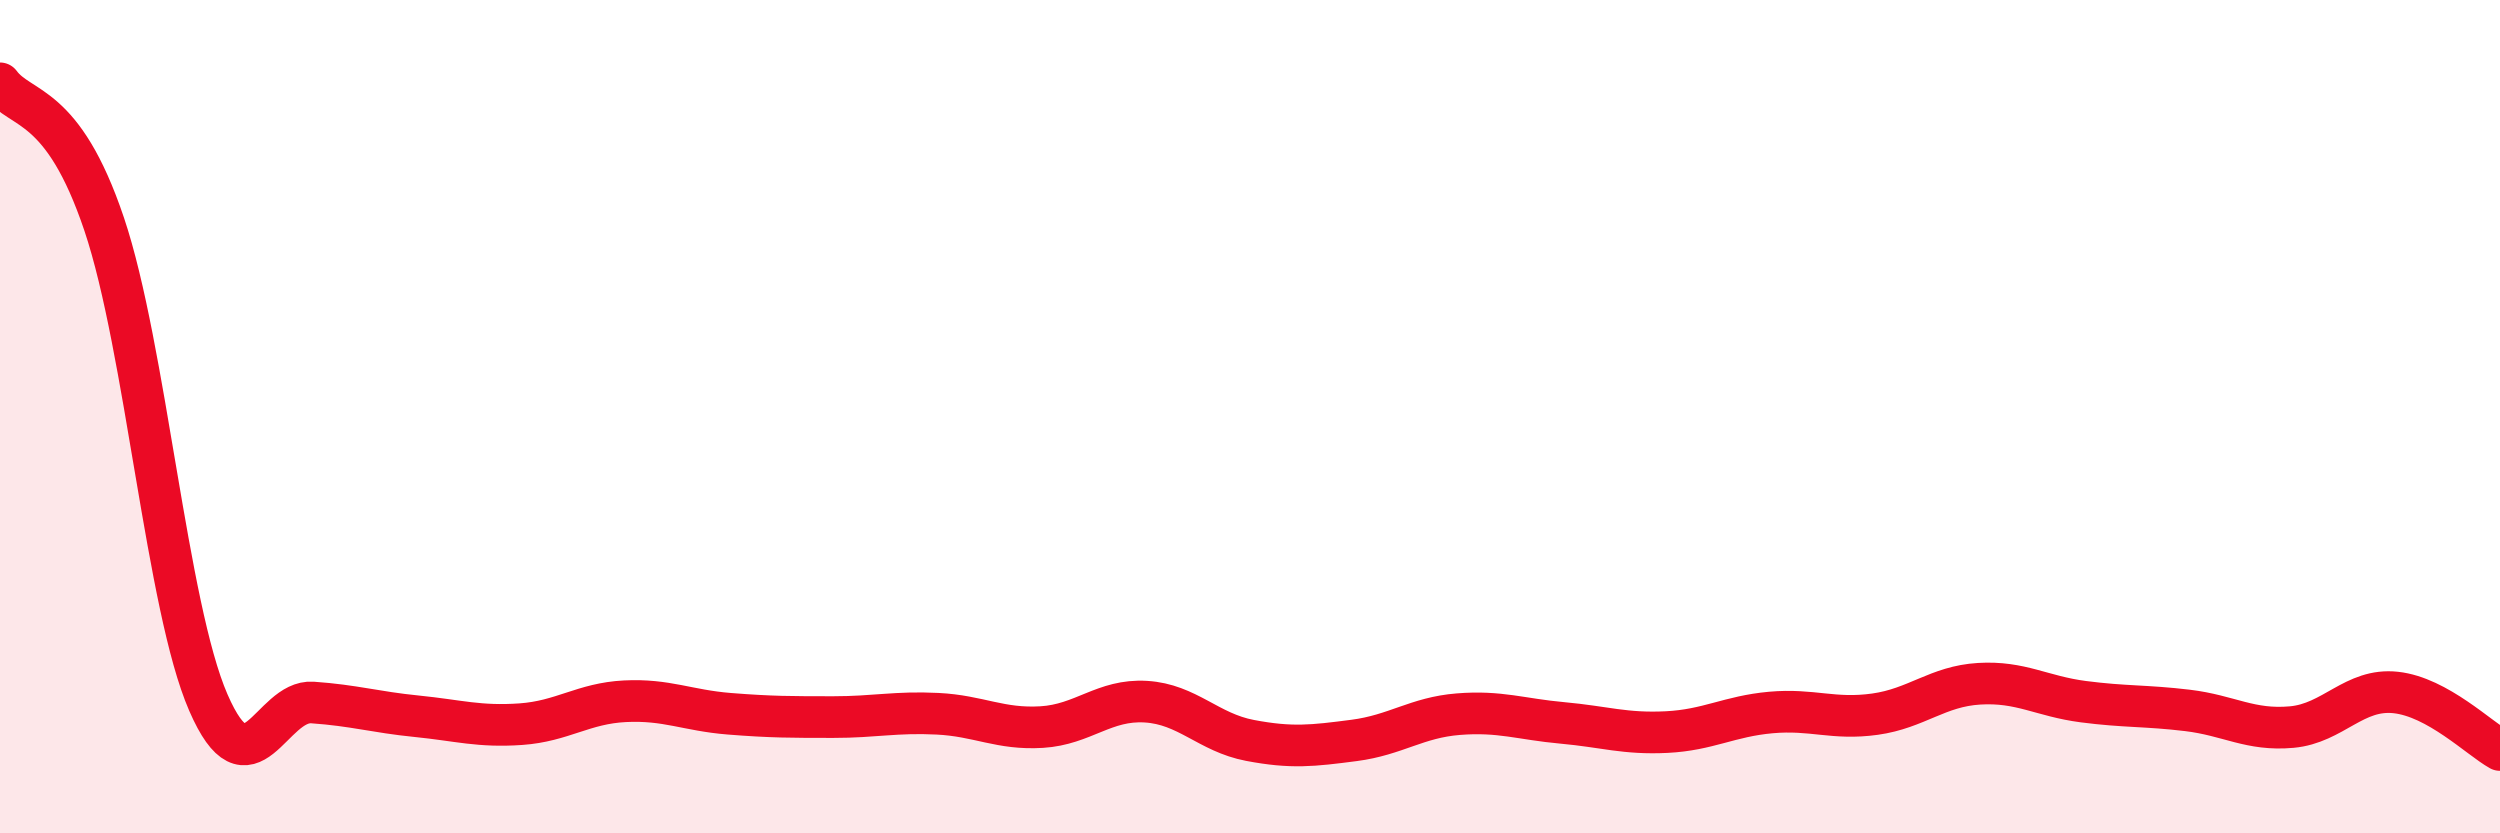
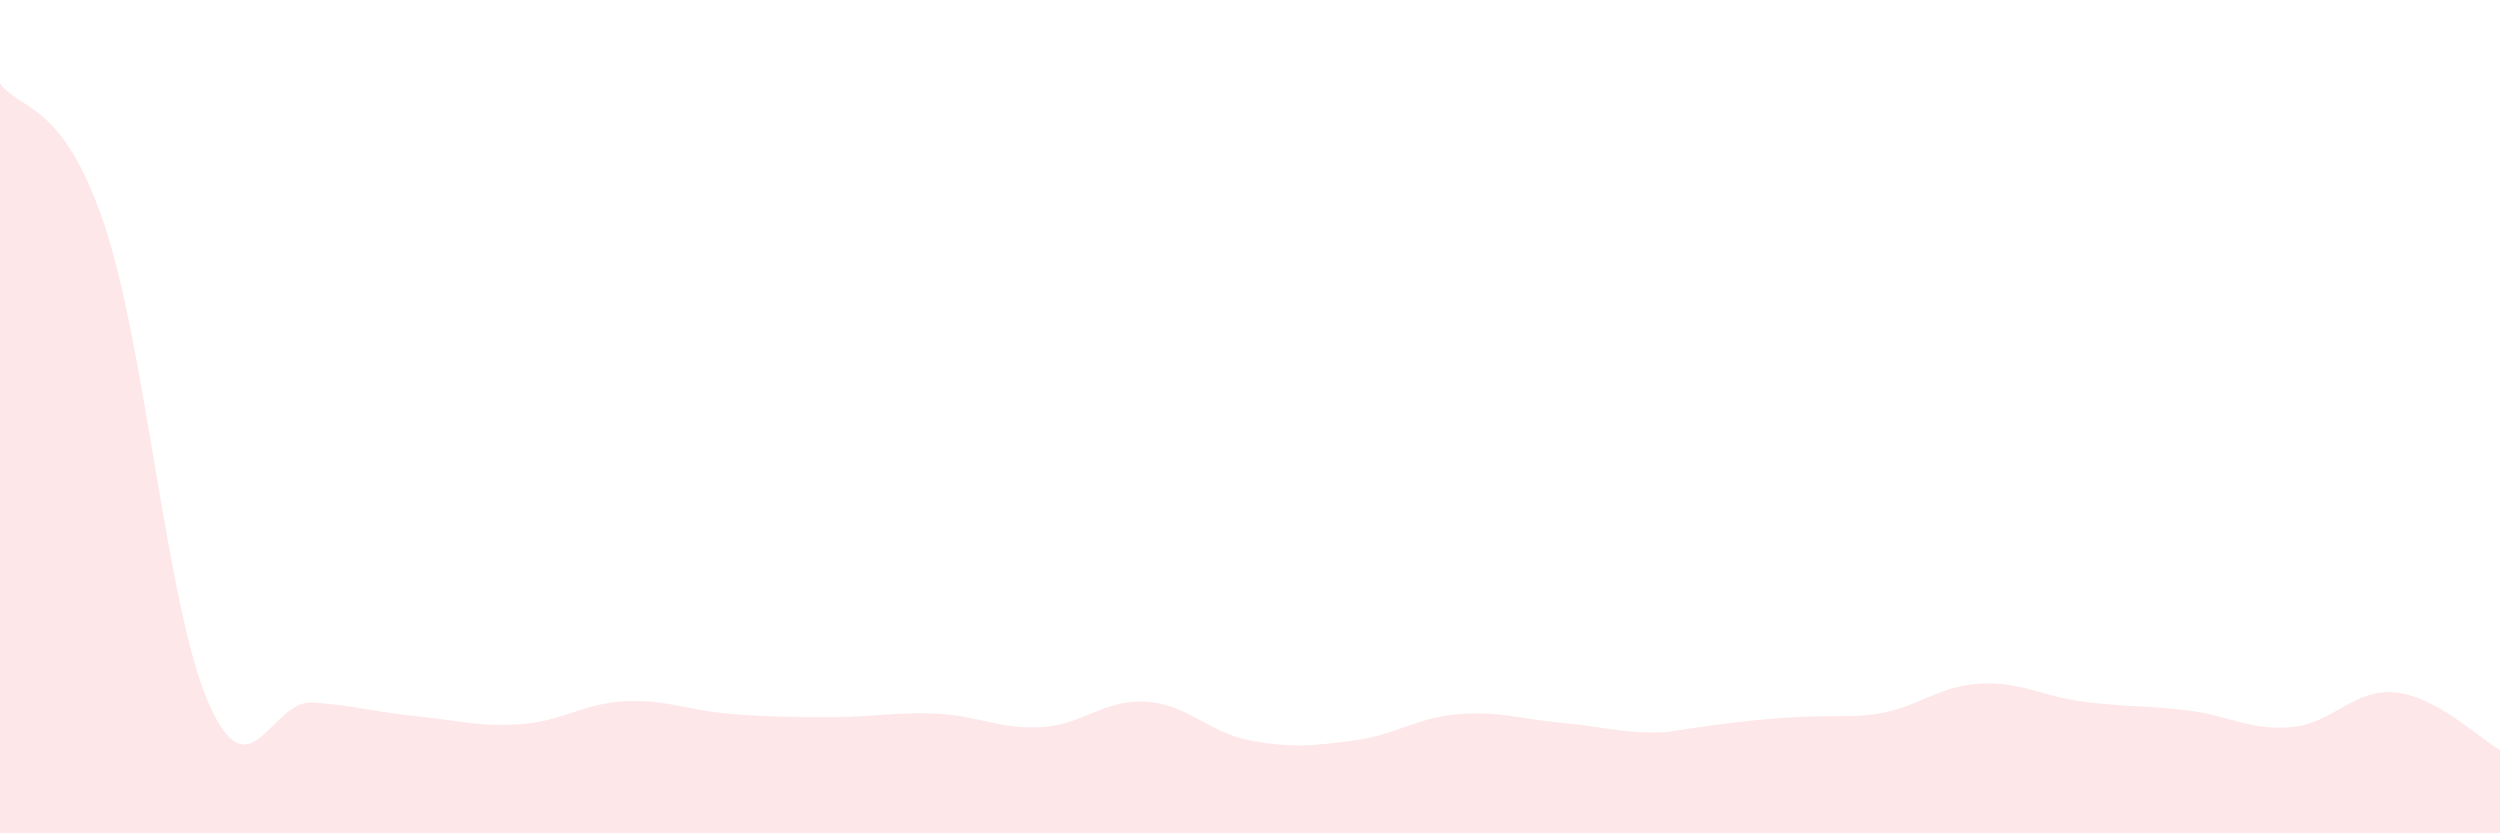
<svg xmlns="http://www.w3.org/2000/svg" width="60" height="20" viewBox="0 0 60 20">
-   <path d="M 0,2 C 0.5,2.68 1.5,2.41 2.5,5.38 C 3.5,8.35 4,14.56 5,16.86 C 6,19.16 6.5,16.79 7.5,16.86 C 8.5,16.93 9,17.09 10,17.19 C 11,17.29 11.5,17.45 12.5,17.38 C 13.5,17.31 14,16.88 15,16.83 C 16,16.78 16.5,17.05 17.5,17.13 C 18.5,17.21 19,17.21 20,17.21 C 21,17.21 21.5,17.08 22.5,17.13 C 23.5,17.18 24,17.51 25,17.45 C 26,17.39 26.5,16.78 27.5,16.84 C 28.5,16.9 29,17.58 30,17.77 C 31,17.96 31.5,17.9 32.5,17.77 C 33.5,17.64 34,17.22 35,17.14 C 36,17.06 36.5,17.26 37.5,17.35 C 38.5,17.44 39,17.62 40,17.57 C 41,17.52 41.5,17.19 42.5,17.1 C 43.5,17.01 44,17.28 45,17.14 C 46,17 46.5,16.47 47.5,16.41 C 48.5,16.35 49,16.71 50,16.84 C 51,16.97 51.5,16.93 52.5,17.05 C 53.5,17.17 54,17.54 55,17.45 C 56,17.36 56.5,16.51 57.5,16.62 C 58.5,16.73 59.5,17.72 60,18L60 20L0 20Z" fill="#EB0A25" opacity="0.1" stroke-linecap="round" stroke-linejoin="round" />
-   <path d="M 0,2 C 0.5,2.68 1.5,2.41 2.5,5.38 C 3.5,8.35 4,14.56 5,16.86 C 6,19.16 6.5,16.79 7.5,16.86 C 8.5,16.93 9,17.09 10,17.19 C 11,17.29 11.5,17.45 12.5,17.38 C 13.5,17.31 14,16.88 15,16.83 C 16,16.78 16.5,17.05 17.5,17.13 C 18.5,17.21 19,17.21 20,17.21 C 21,17.21 21.5,17.08 22.5,17.13 C 23.5,17.18 24,17.51 25,17.45 C 26,17.39 26.5,16.78 27.5,16.84 C 28.5,16.9 29,17.58 30,17.77 C 31,17.96 31.5,17.9 32.5,17.77 C 33.5,17.64 34,17.22 35,17.14 C 36,17.06 36.5,17.26 37.5,17.35 C 38.5,17.44 39,17.62 40,17.57 C 41,17.52 41.5,17.19 42.5,17.1 C 43.5,17.01 44,17.28 45,17.14 C 46,17 46.5,16.47 47.5,16.41 C 48.5,16.35 49,16.71 50,16.84 C 51,16.97 51.5,16.93 52.5,17.05 C 53.5,17.17 54,17.54 55,17.45 C 56,17.36 56.5,16.51 57.5,16.62 C 58.5,16.73 59.5,17.72 60,18" stroke="#EB0A25" stroke-width="1" fill="none" stroke-linecap="round" stroke-linejoin="round" />
+   <path d="M 0,2 C 0.5,2.68 1.5,2.41 2.5,5.38 C 3.5,8.35 4,14.56 5,16.86 C 6,19.16 6.5,16.79 7.5,16.86 C 8.5,16.93 9,17.09 10,17.19 C 11,17.29 11.5,17.45 12.5,17.38 C 13.5,17.31 14,16.88 15,16.83 C 16,16.78 16.5,17.05 17.5,17.13 C 18.5,17.21 19,17.21 20,17.21 C 21,17.21 21.5,17.08 22.5,17.13 C 23.5,17.18 24,17.51 25,17.45 C 26,17.39 26.5,16.78 27.5,16.84 C 28.5,16.9 29,17.58 30,17.77 C 31,17.96 31.5,17.9 32.5,17.77 C 33.5,17.64 34,17.22 35,17.14 C 36,17.06 36.5,17.26 37.5,17.35 C 38.5,17.44 39,17.62 40,17.57 C 43.5,17.01 44,17.28 45,17.14 C 46,17 46.5,16.47 47.5,16.41 C 48.5,16.35 49,16.71 50,16.84 C 51,16.97 51.5,16.93 52.5,17.05 C 53.5,17.17 54,17.54 55,17.45 C 56,17.36 56.5,16.51 57.5,16.62 C 58.5,16.73 59.5,17.72 60,18L60 20L0 20Z" fill="#EB0A25" opacity="0.1" stroke-linecap="round" stroke-linejoin="round" />
</svg>